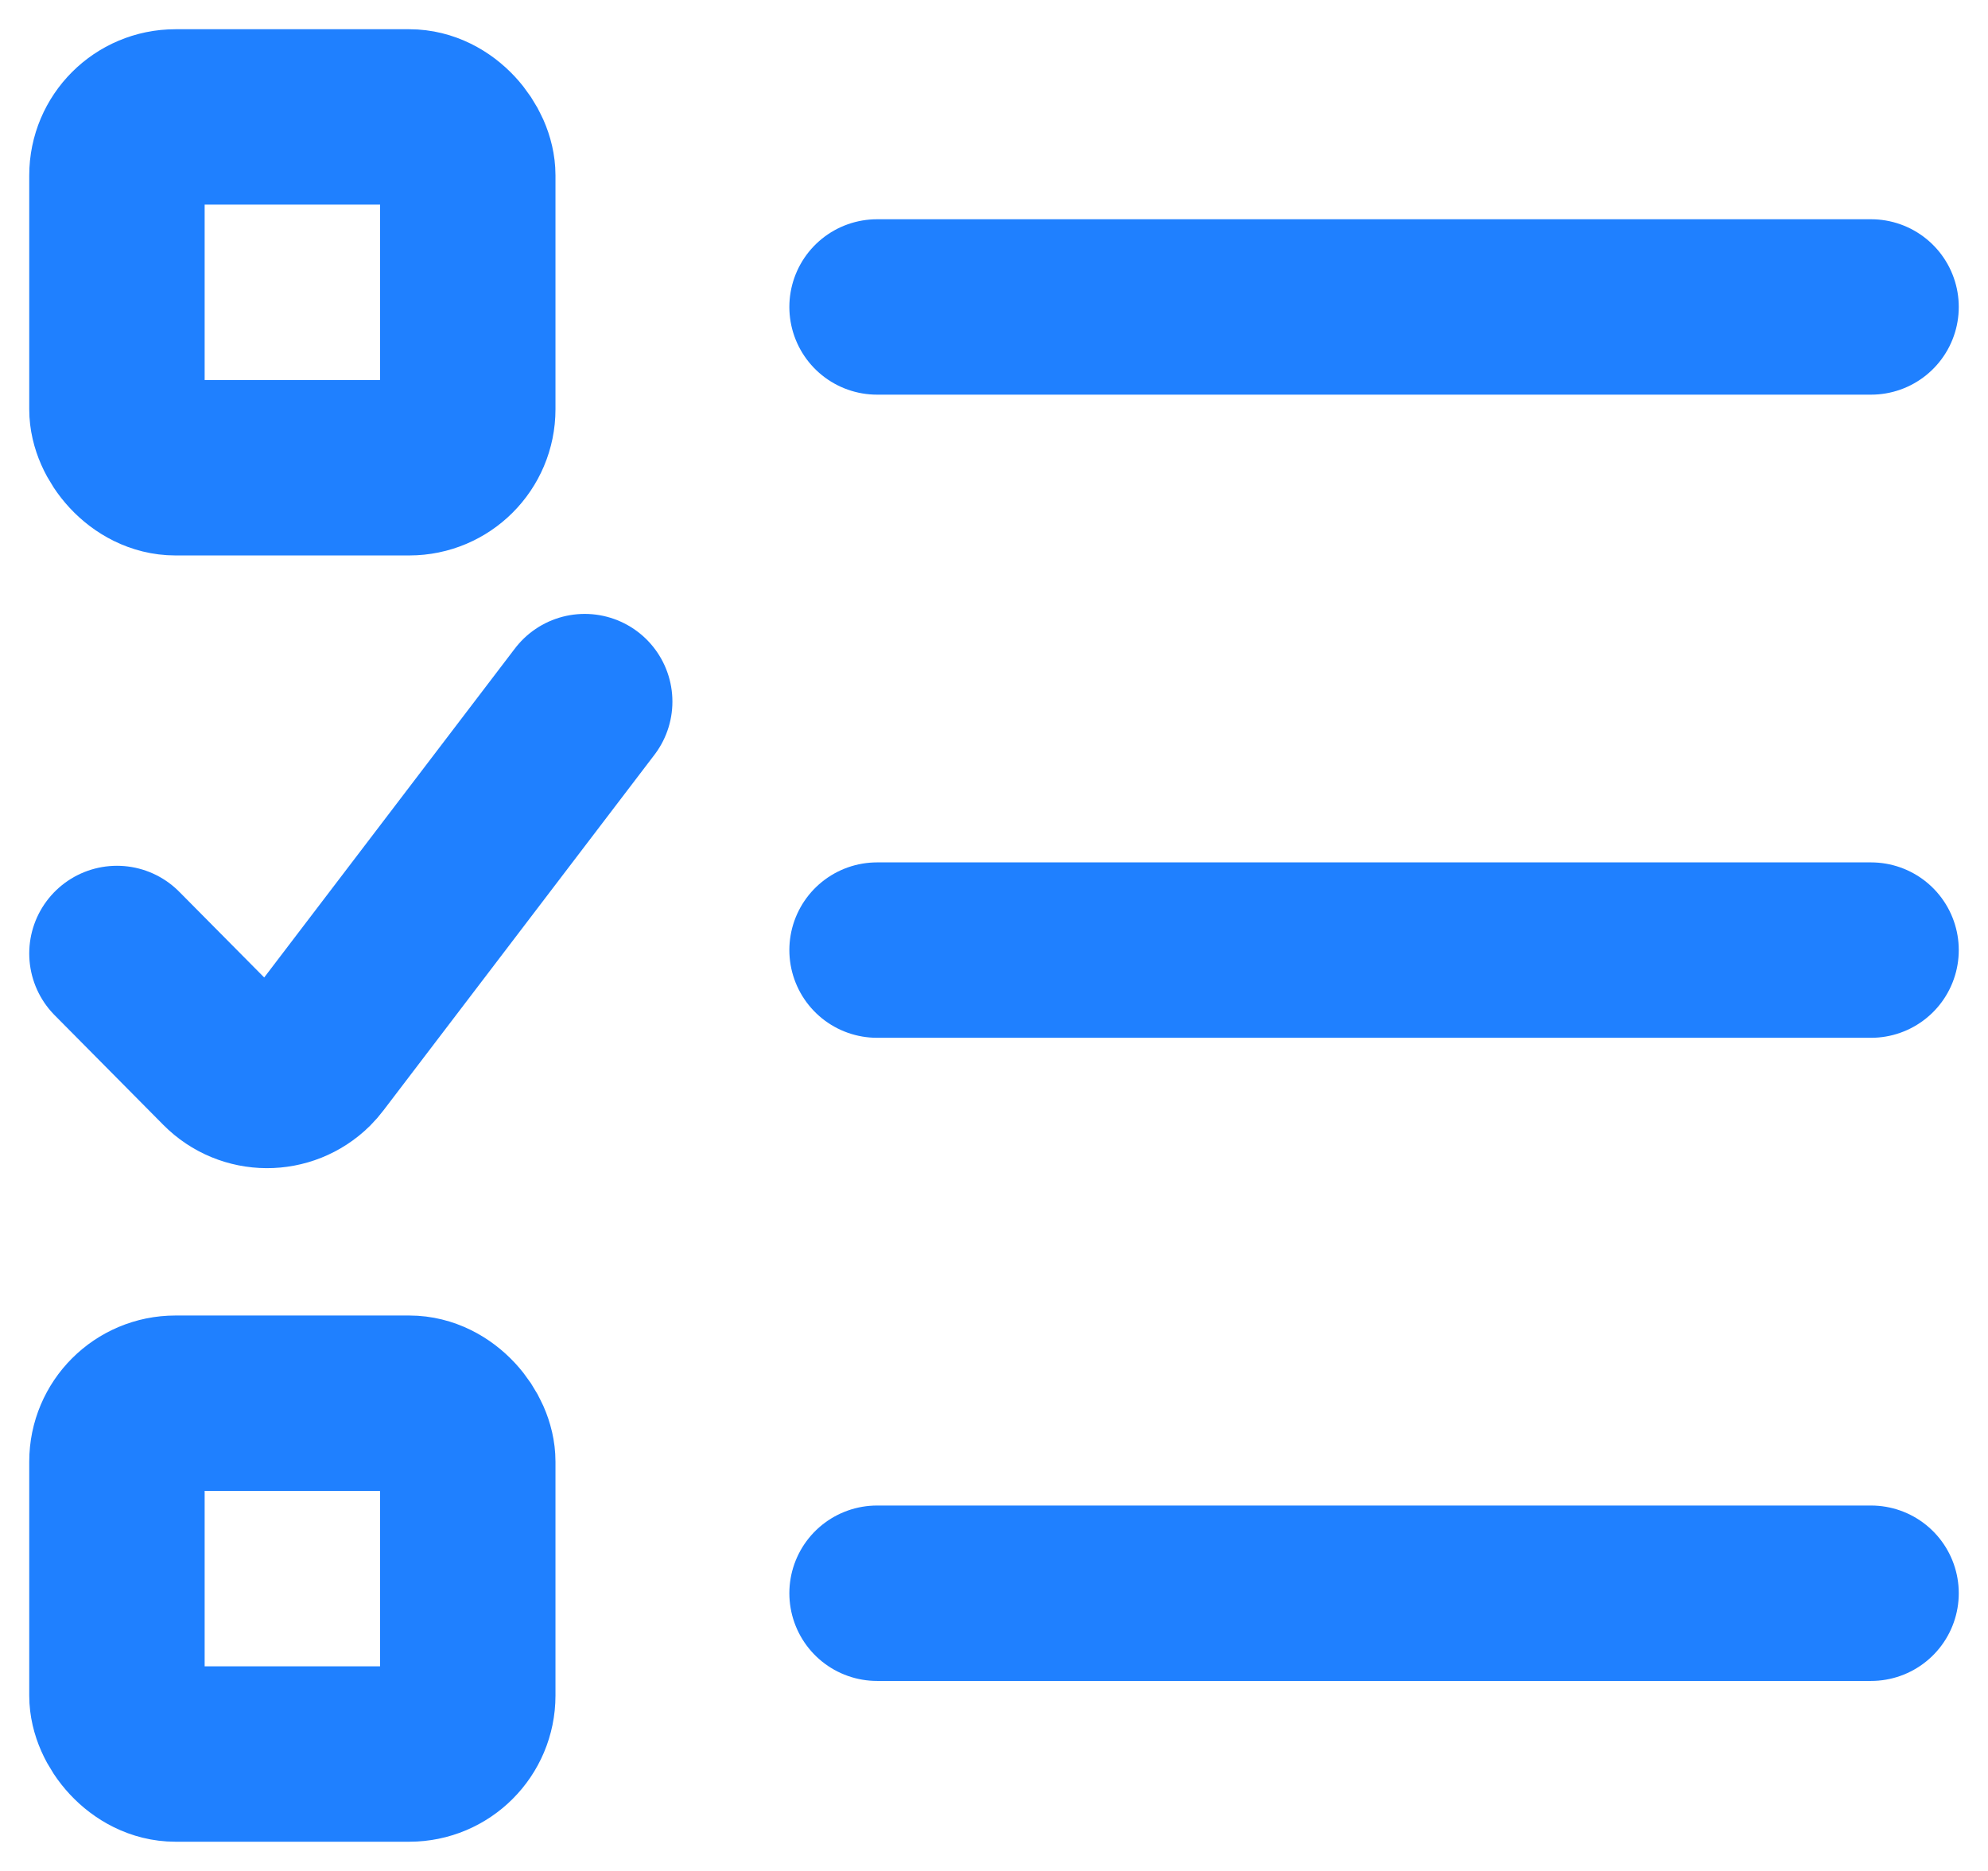
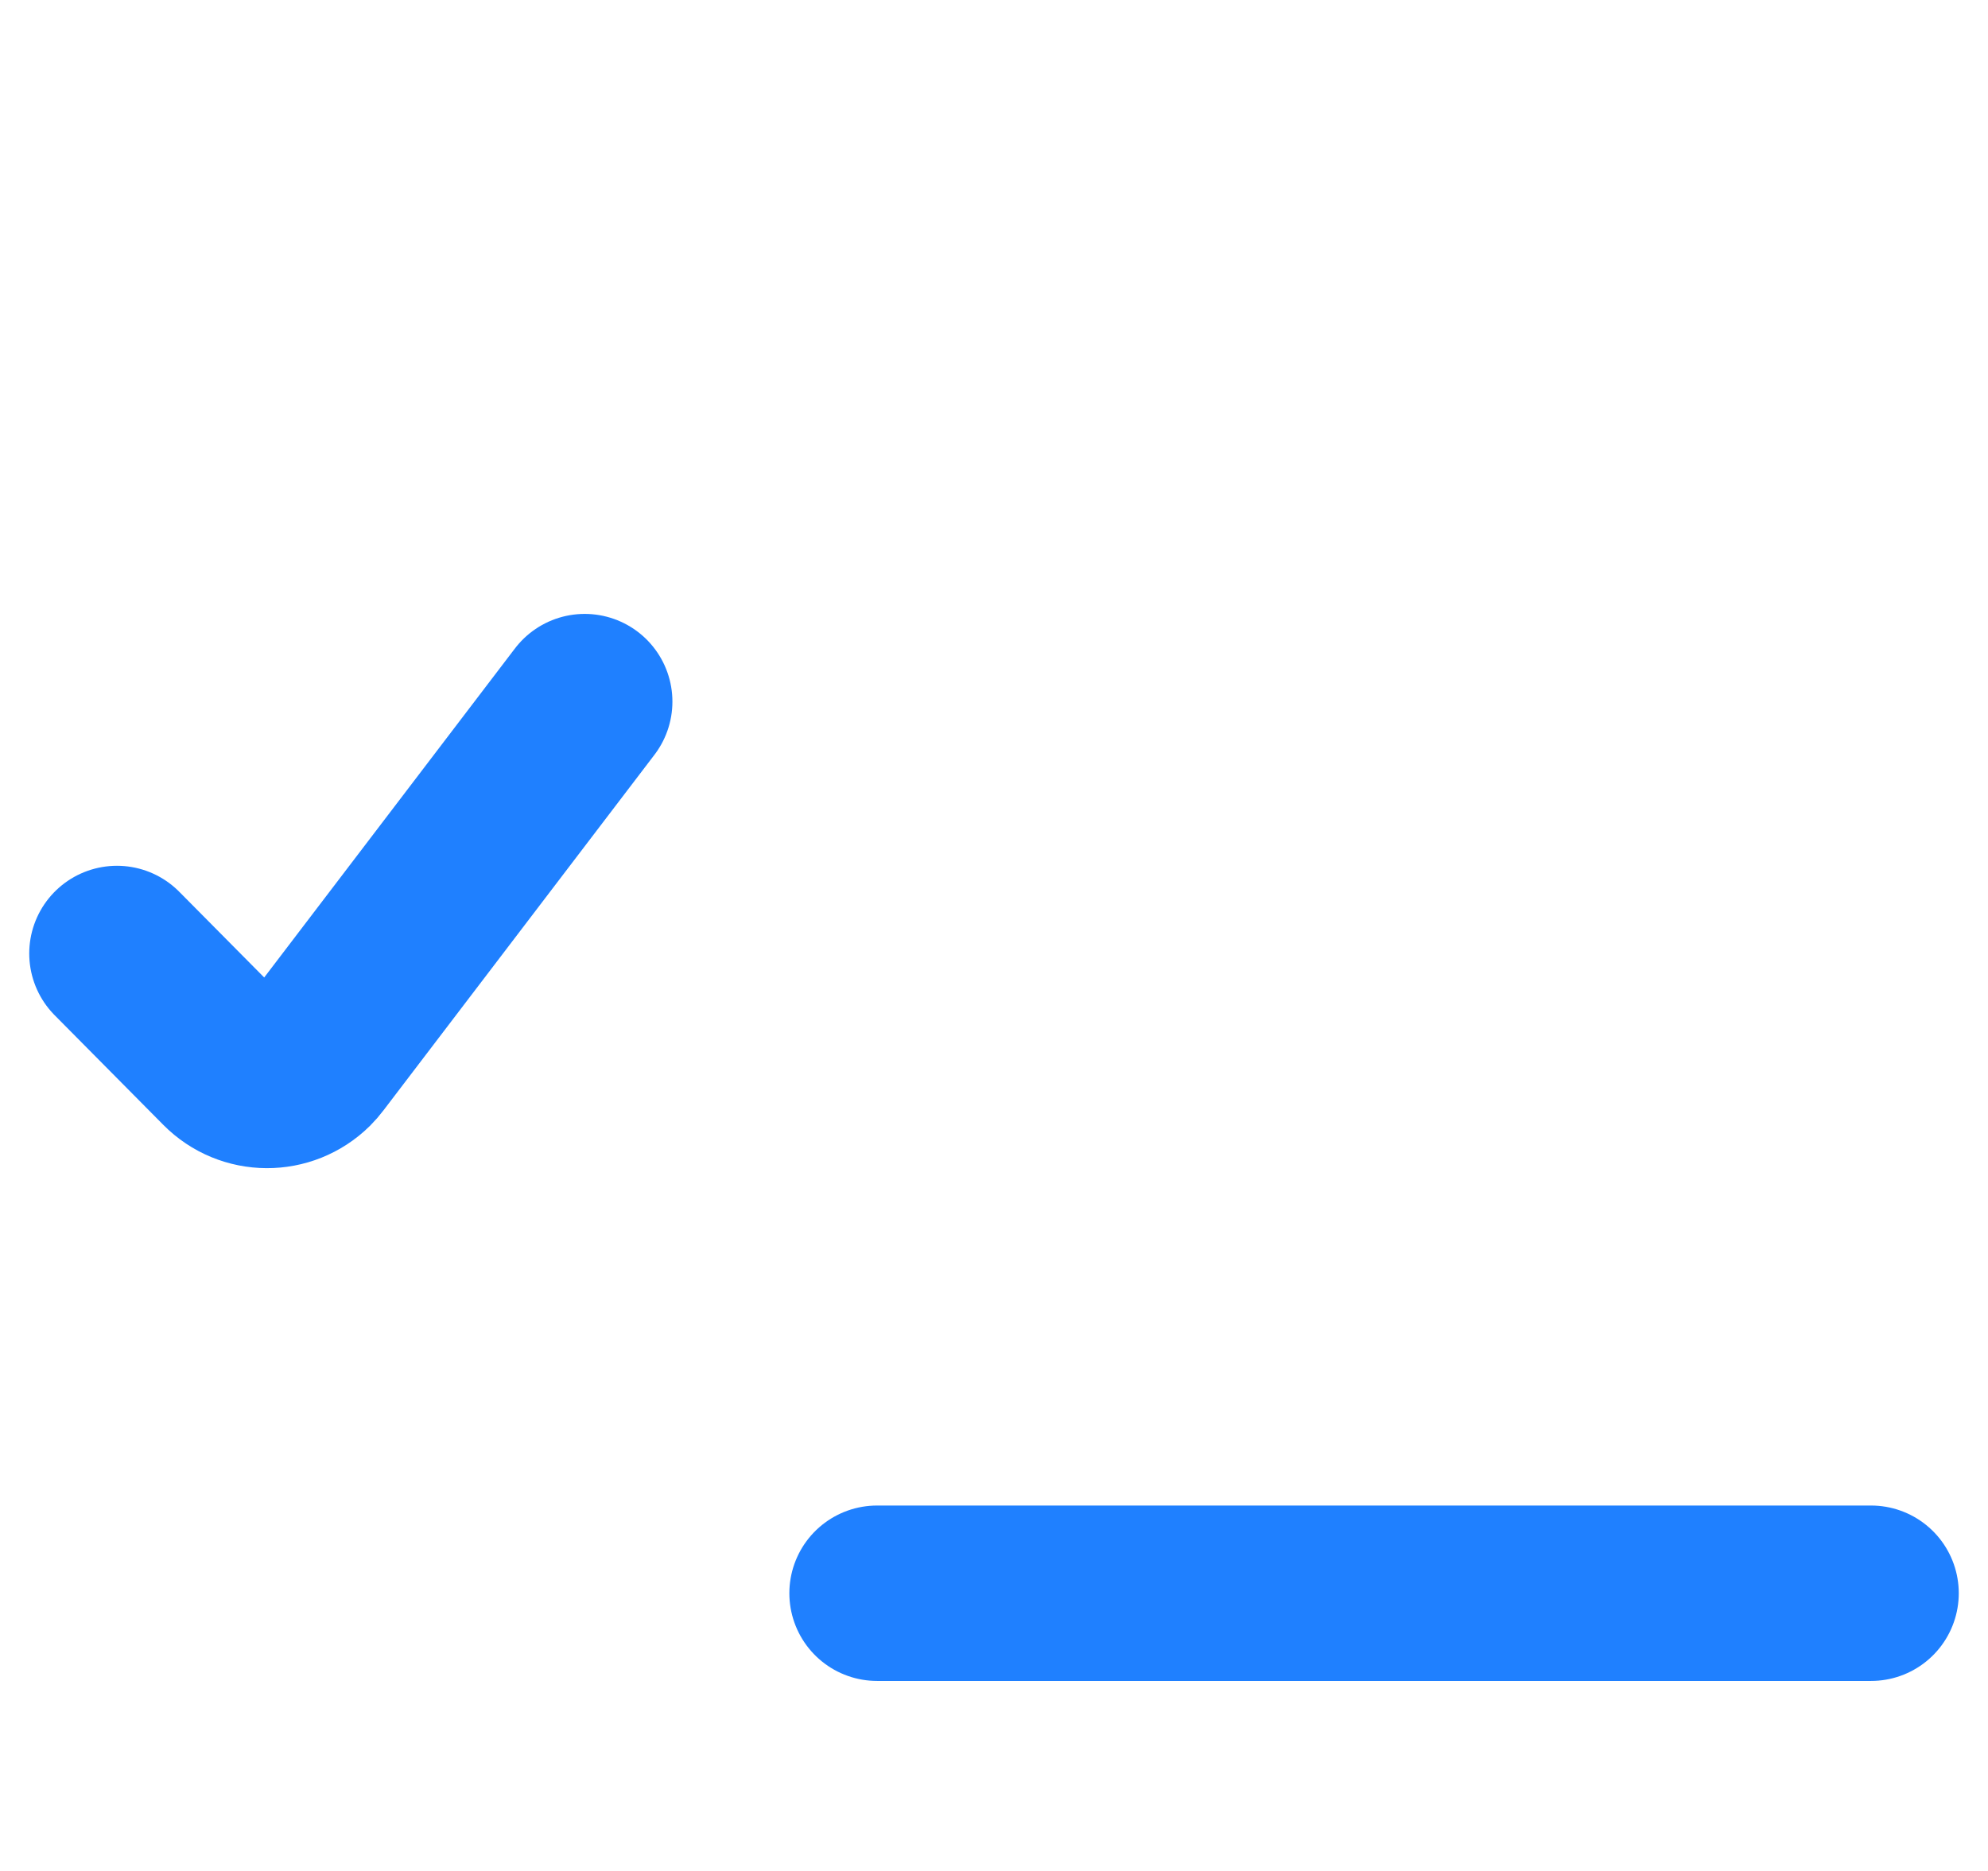
<svg xmlns="http://www.w3.org/2000/svg" width="34px" height="32px" viewBox="0 0 34 32" version="1.1">
  <title>Task States - Active</title>
  <defs>
    <filter id="filter-1">
      <feColorMatrix in="SourceGraphic" type="matrix" values="0 0 0 0 0.365 0 0 0 0 0.729 0 0 0 0 0.38 0 0 0 1 0" />
    </filter>
  </defs>
  <g id="Final" stroke="none" stroke-width="1" fill="none" fill-rule="evenodd" stroke-linecap="round" stroke-linejoin="bevel">
    <g id="Task-States---Active" transform="translate(-130, -2035)" filter="url(#filter-1)">
      <g transform="translate(132, 2037)">
-         <rect id="Rectangle" stroke="#1F80FF" stroke-width="3" x="0" y="0" width="6" height="6" rx="1" />
-         <rect id="Rectangle" stroke="#1F80FF" stroke-width="3" x="0" y="22" width="6" height="6" rx="1" />
-         <path d="M0,14.308 L1.858,16.183 C2.246,16.576 2.879,16.579 3.272,16.19 C3.305,16.157 3.335,16.122 3.363,16.085 L8,10 L8,10" id="Path" stroke="#1F80FF" stroke-width="3" />
-         <line x1="13" y1="3.25" x2="30" y2="3.25" id="Path" stroke="#1F80FF" stroke-width="3" />
-         <line x1="13" y1="14.25" x2="30" y2="14.25" id="Path" stroke="#1F80FF" stroke-width="3" />
+         <path d="M0,14.308 L1.858,16.183 C2.246,16.576 2.879,16.579 3.272,16.19 C3.305,16.157 3.335,16.122 3.363,16.085 L8,10 " id="Path" stroke="#1F80FF" stroke-width="3" />
        <line x1="13" y1="25.25" x2="30" y2="25.25" id="Path" stroke="#1F80FF" stroke-width="3" />
      </g>
    </g>
  </g>
</svg>